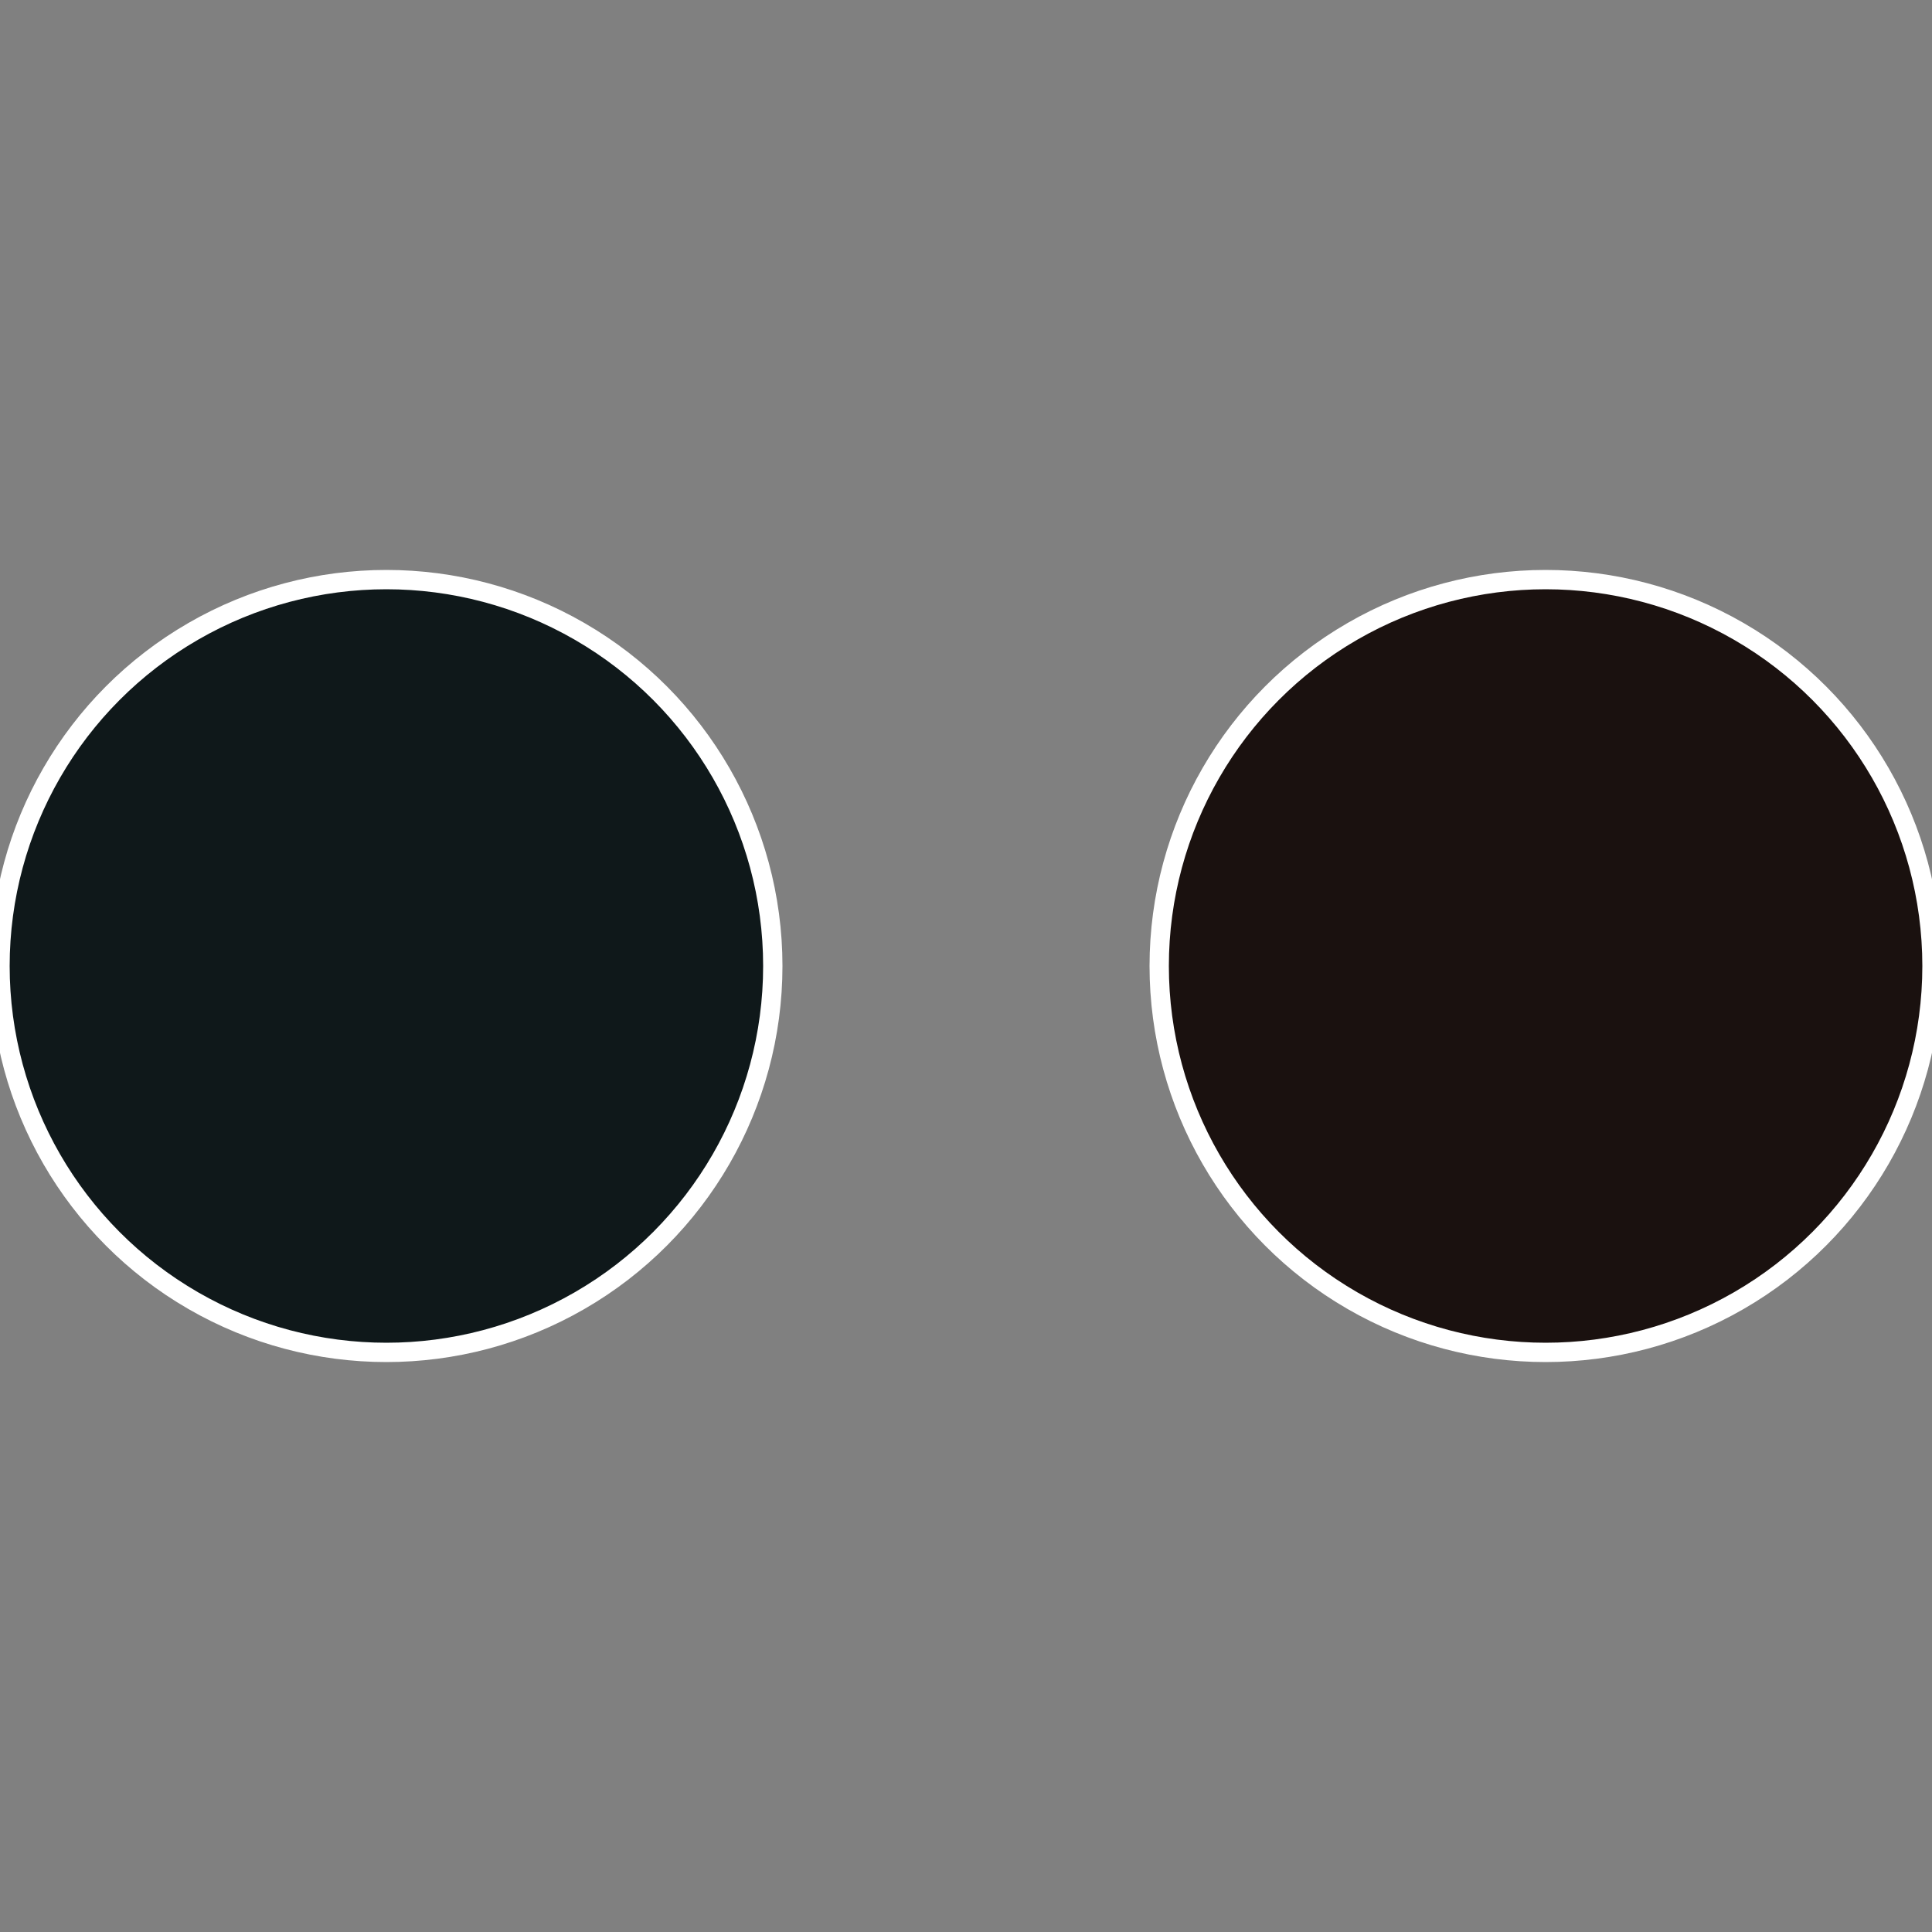
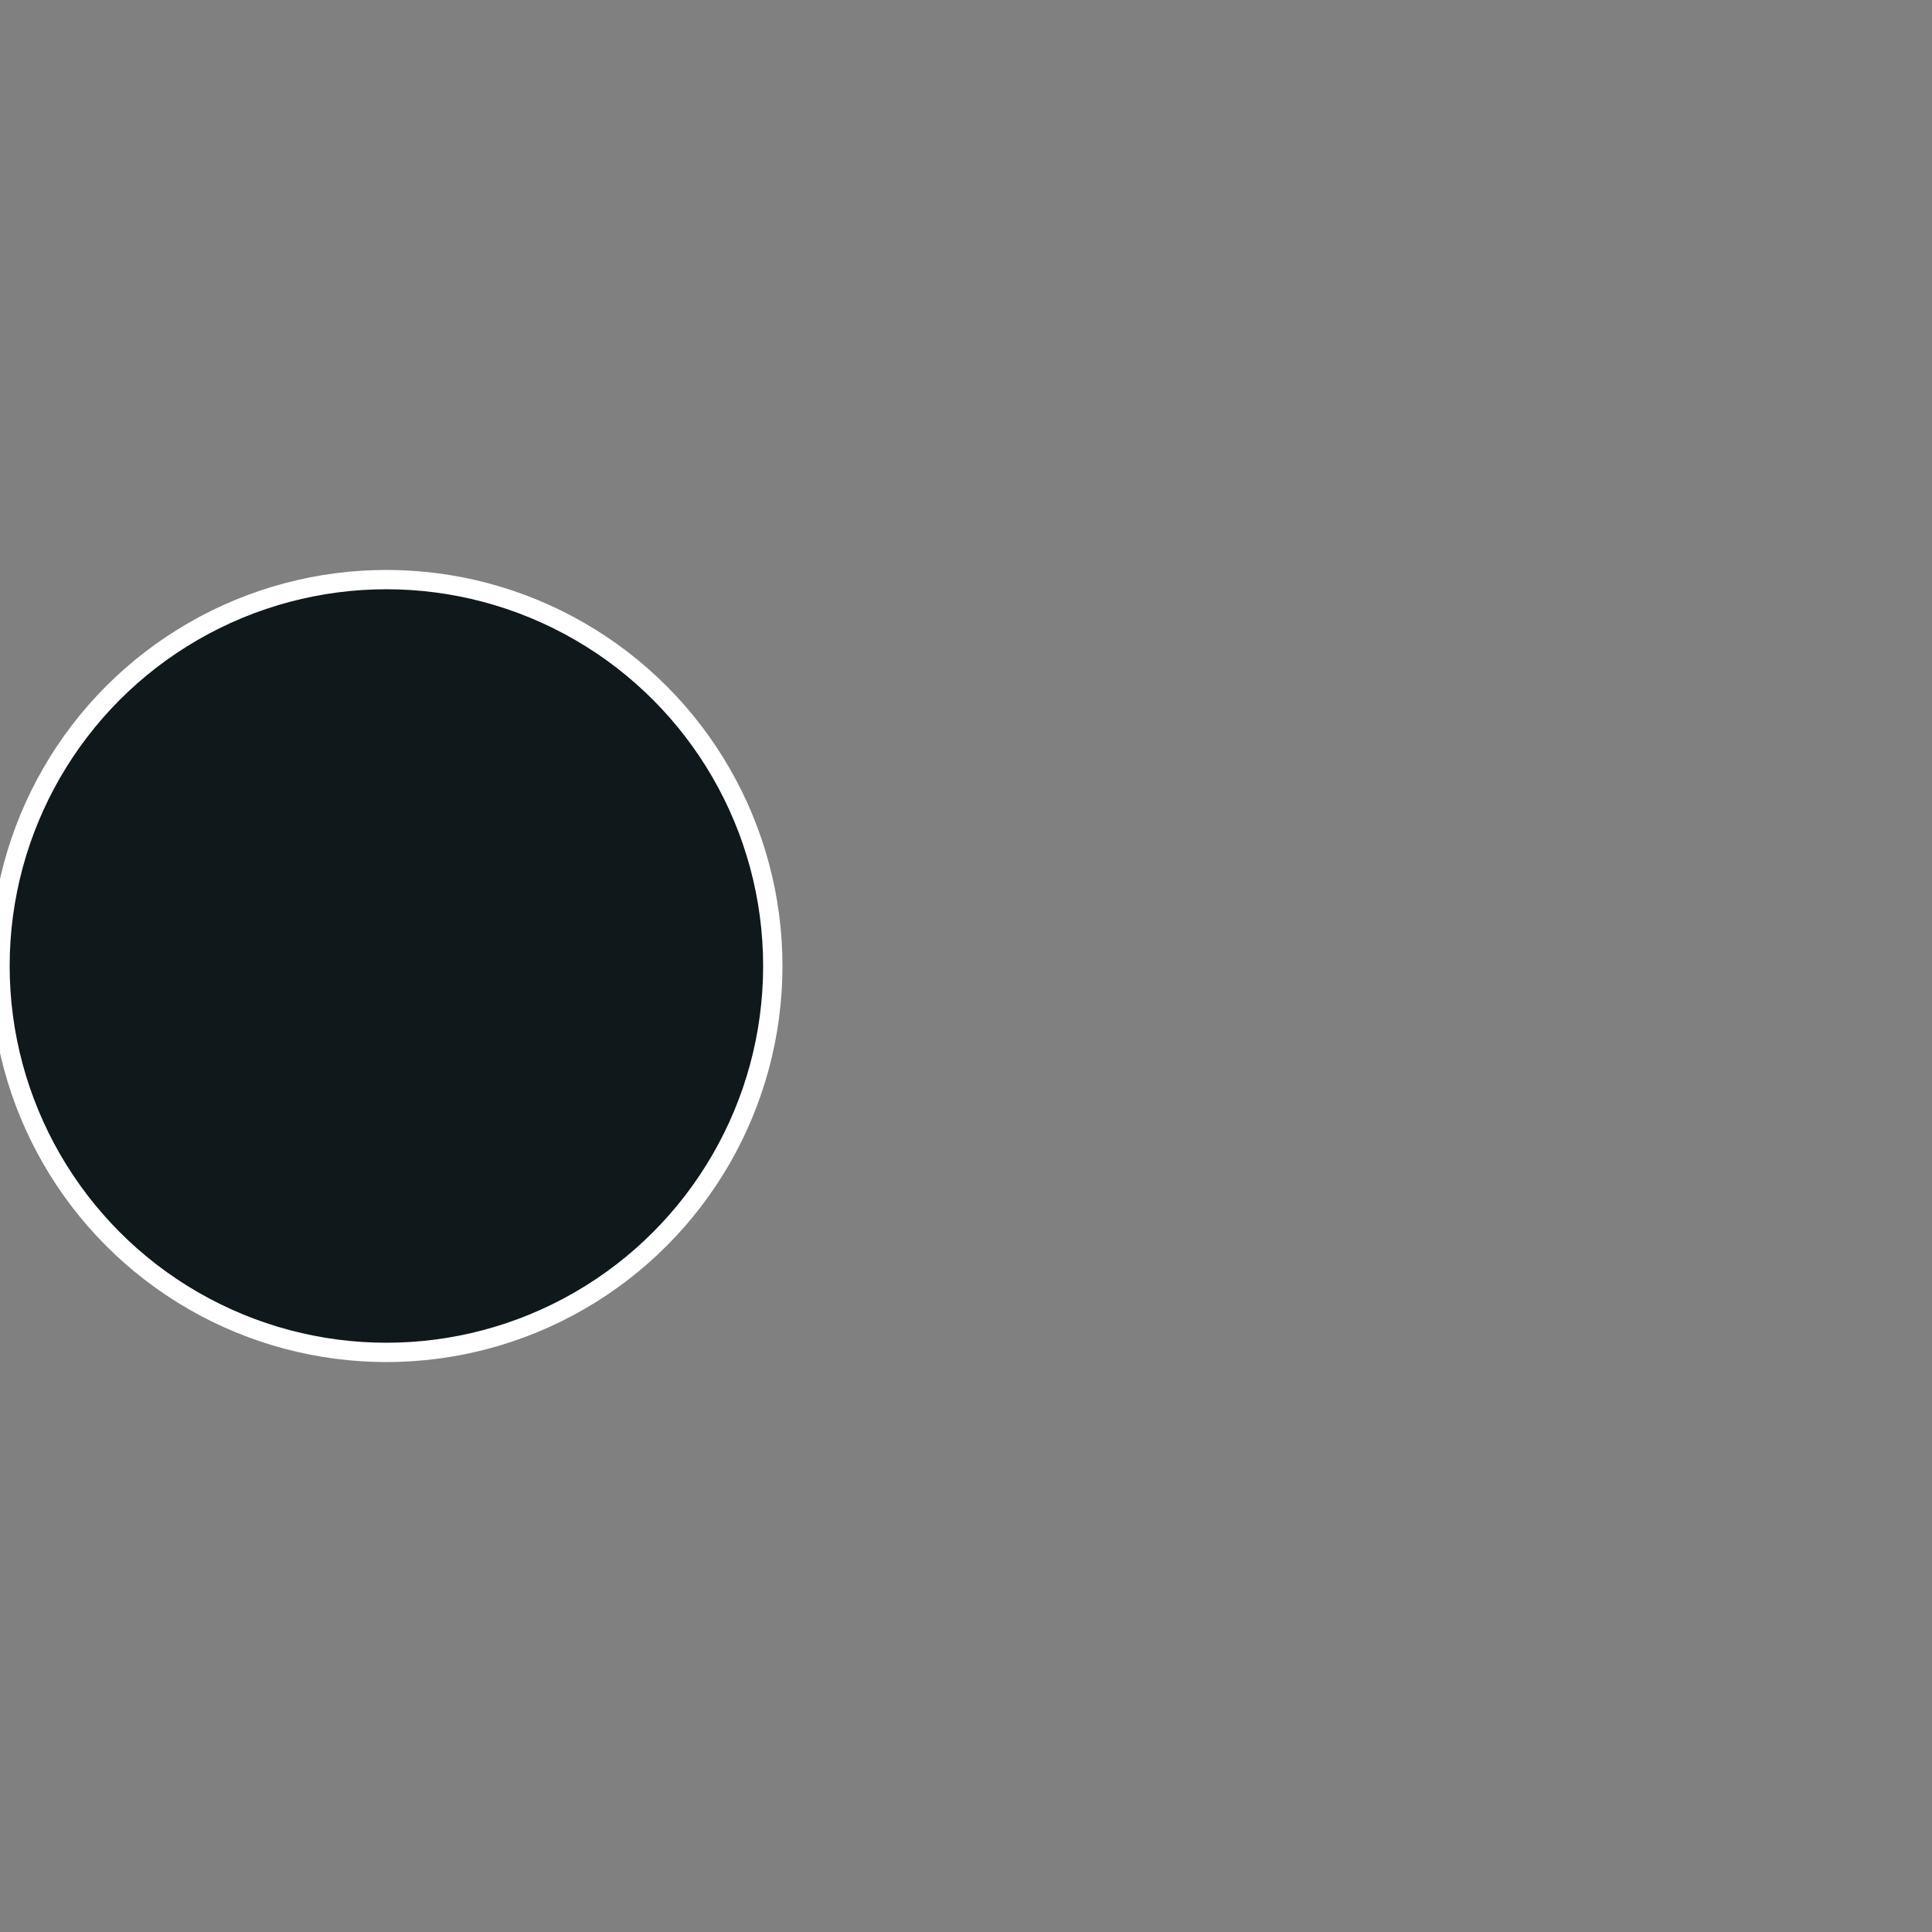
<svg xmlns="http://www.w3.org/2000/svg" width="500" height="500" viewBox="-1 -1 2 2">
  <rect x="-1" y="-1" width="2" height="2" fill="#808080" stroke="none" />
-   <circle cx="0.6" cy="0" r="0.4" fill="#1a110f" stroke="#fff" stroke-width="1%" />
  <circle cx="-0.6" cy="7.3478807948841E-17" r="0.4" fill="#0f181a" stroke="#fff" stroke-width="1%" />
</svg>